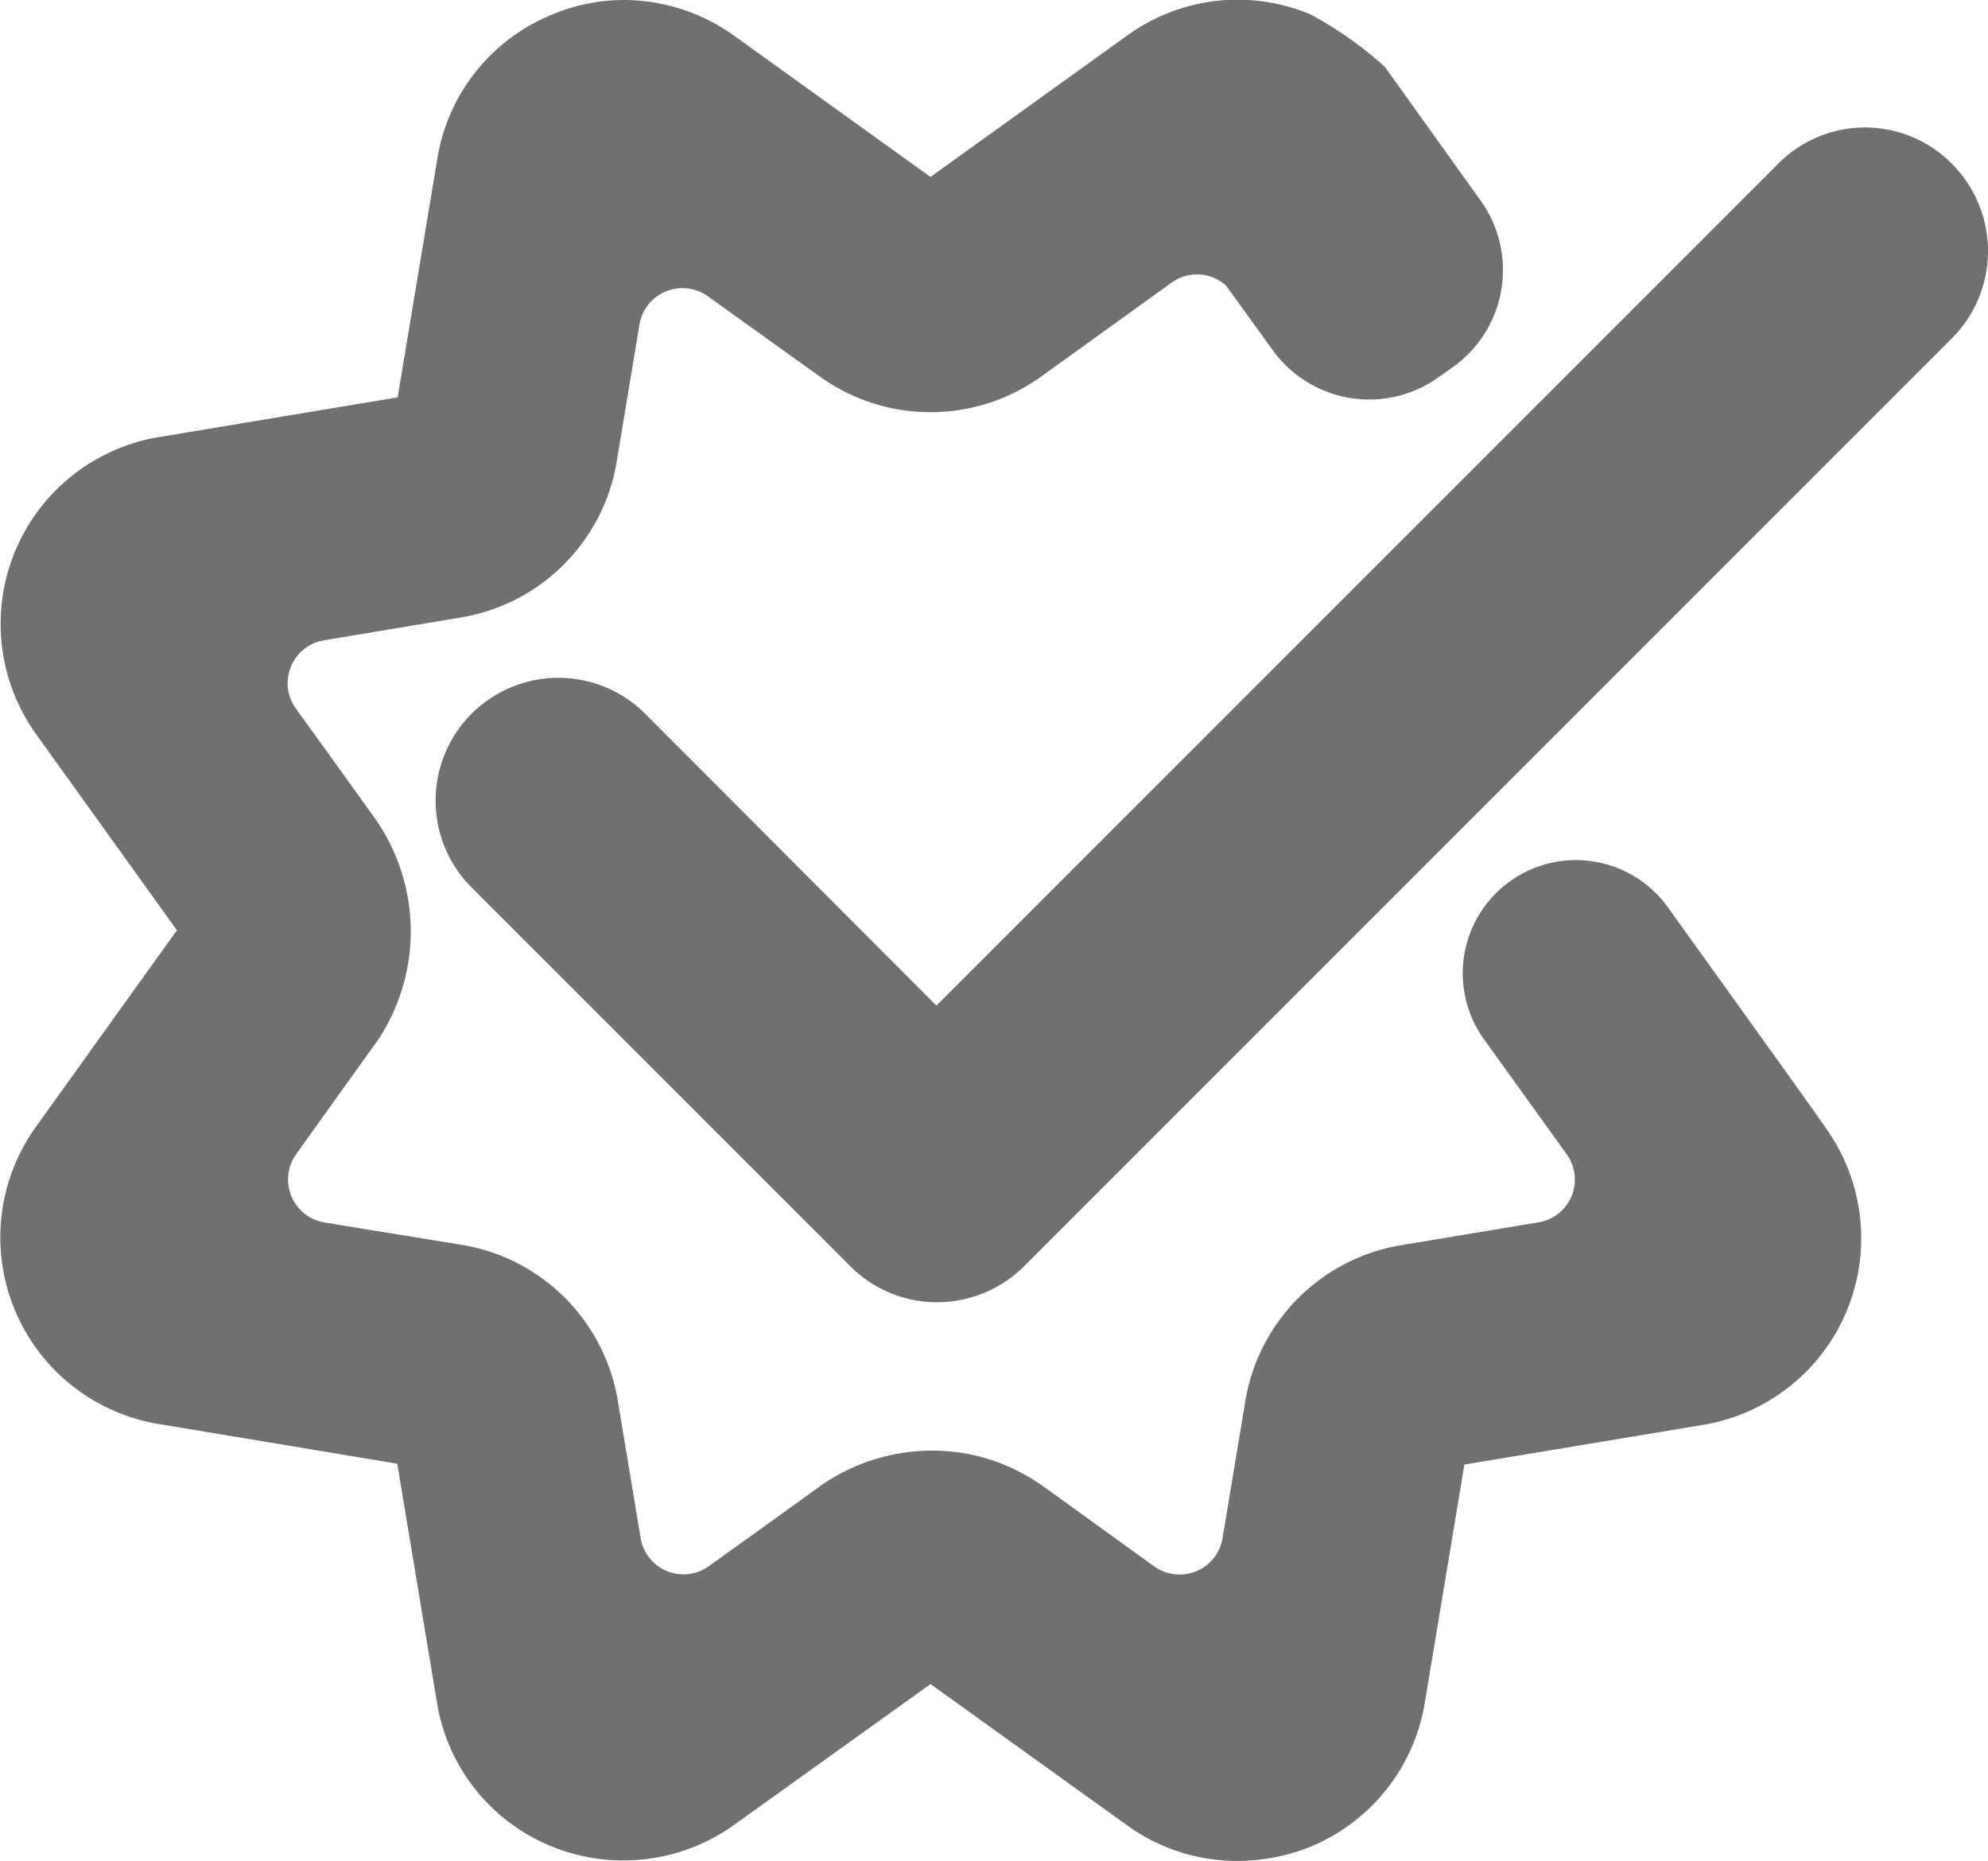
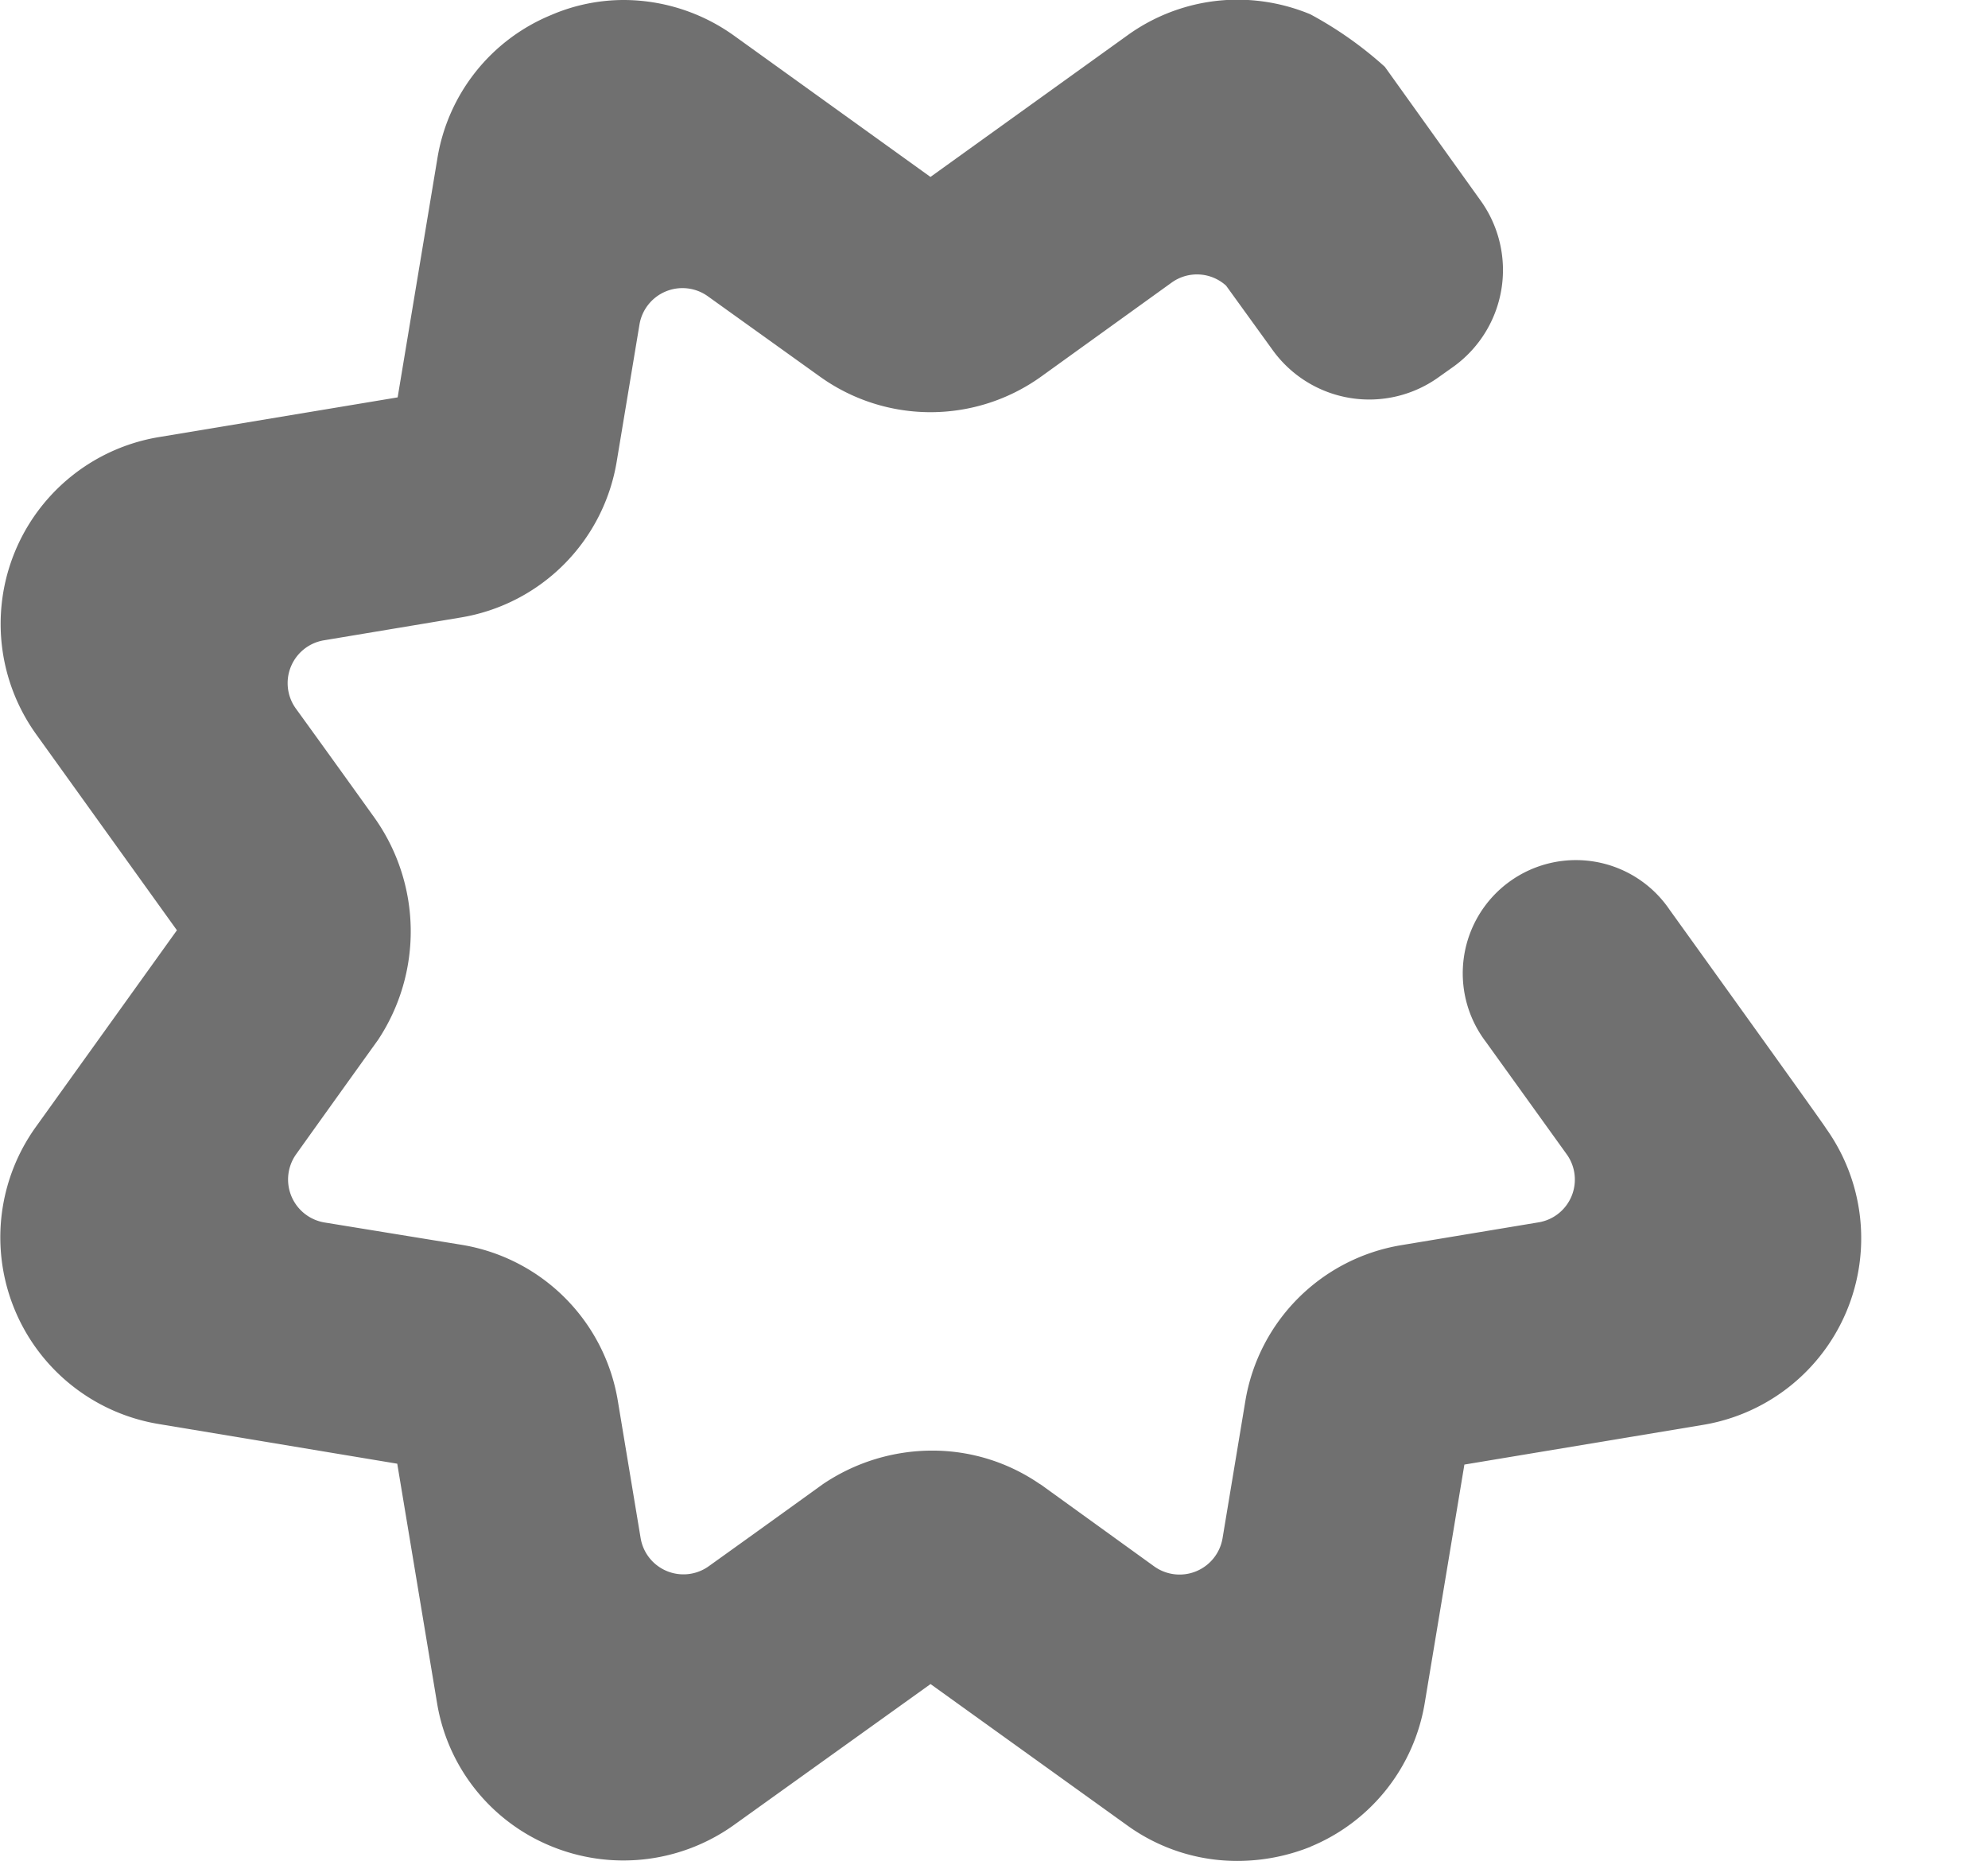
<svg xmlns="http://www.w3.org/2000/svg" width="25.047" height="23.444" viewBox="0 0 25.047 23.444">
  <g id="Group_71" data-name="Group 71" transform="translate(0 0)">
    <path id="Path_53" data-name="Path 53" d="M60.272,63.36a1.426,1.426,0,1,0-2.315,1.664l1.019,1.417a.546.546,0,0,1-.357.858l-1.733.288a2.386,2.386,0,0,0-1.958,1.958l-.288,1.733a.549.549,0,0,1-.858.357L52.348,70.6c-.006,0-.006-.006-.012-.006a2.384,2.384,0,0,0-1.359-.42A2.462,2.462,0,0,0,49.6,70.6s-.806.582-1.434,1.031a.547.547,0,0,1-.858-.357l-.288-1.733a2.386,2.386,0,0,0-1.958-1.958L43.324,67.3a.549.549,0,0,1-.357-.858C43.416,65.813,44,65,44,65a2.473,2.473,0,0,0-.046-2.8s-.553-.772-.991-1.376a.547.547,0,0,1,.357-.858l1.728-.288a2.386,2.386,0,0,0,1.958-1.958l.288-1.733a.549.549,0,0,1,.858-.357l1.422,1.019a2.39,2.39,0,0,0,2.782-.006L54,55.459a.546.546,0,0,1,.685.04l.587.812a1.5,1.5,0,0,0,2.1.334l.179-.127a1.5,1.5,0,0,0,.334-2.1l-1.2-1.676a4.77,4.77,0,0,0-.939-.662,2.407,2.407,0,0,0-.916-.184,2.375,2.375,0,0,0-1.388.449L50.96,54.129l-2.482-1.785A2.393,2.393,0,0,0,47.1,51.9a2.316,2.316,0,0,0-.921.19A2.363,2.363,0,0,0,44.747,53.9l-.5,3.006-3.006.5a2.385,2.385,0,0,0-1.549,3.743l1.774,2.47-1.785,2.488a2.384,2.384,0,0,0,1.555,3.732l3.006.5.5,3.006a2.363,2.363,0,0,0,1.428,1.808,2.394,2.394,0,0,0,2.309-.259l2.482-1.779,2.476,1.779a2.362,2.362,0,0,0,1.388.449,2.479,2.479,0,0,0,.91-.173c.006,0,.006,0,.012-.006a2.377,2.377,0,0,0,1.44-1.808l.5-3.006,3.006-.5a2.383,2.383,0,0,0,1.549-3.737C62.248,66.107,60.272,63.36,60.272,63.36Z" transform="translate(-39.237 -51.9)" fill="#707070" />
-     <path id="Path_54" data-name="Path 54" d="M177.848,78.056a1.539,1.539,0,0,0-2.187,0L165.055,88.662l-3.687-3.694a1.547,1.547,0,0,0-2.187,2.188l4.787,4.787a1.537,1.537,0,0,0,1.094.456,1.557,1.557,0,0,0,1.094-.45l11.7-11.7A1.556,1.556,0,0,0,177.848,78.056Z" transform="translate(-153.257 -75.994)" fill="#707070" />
  </g>
</svg>